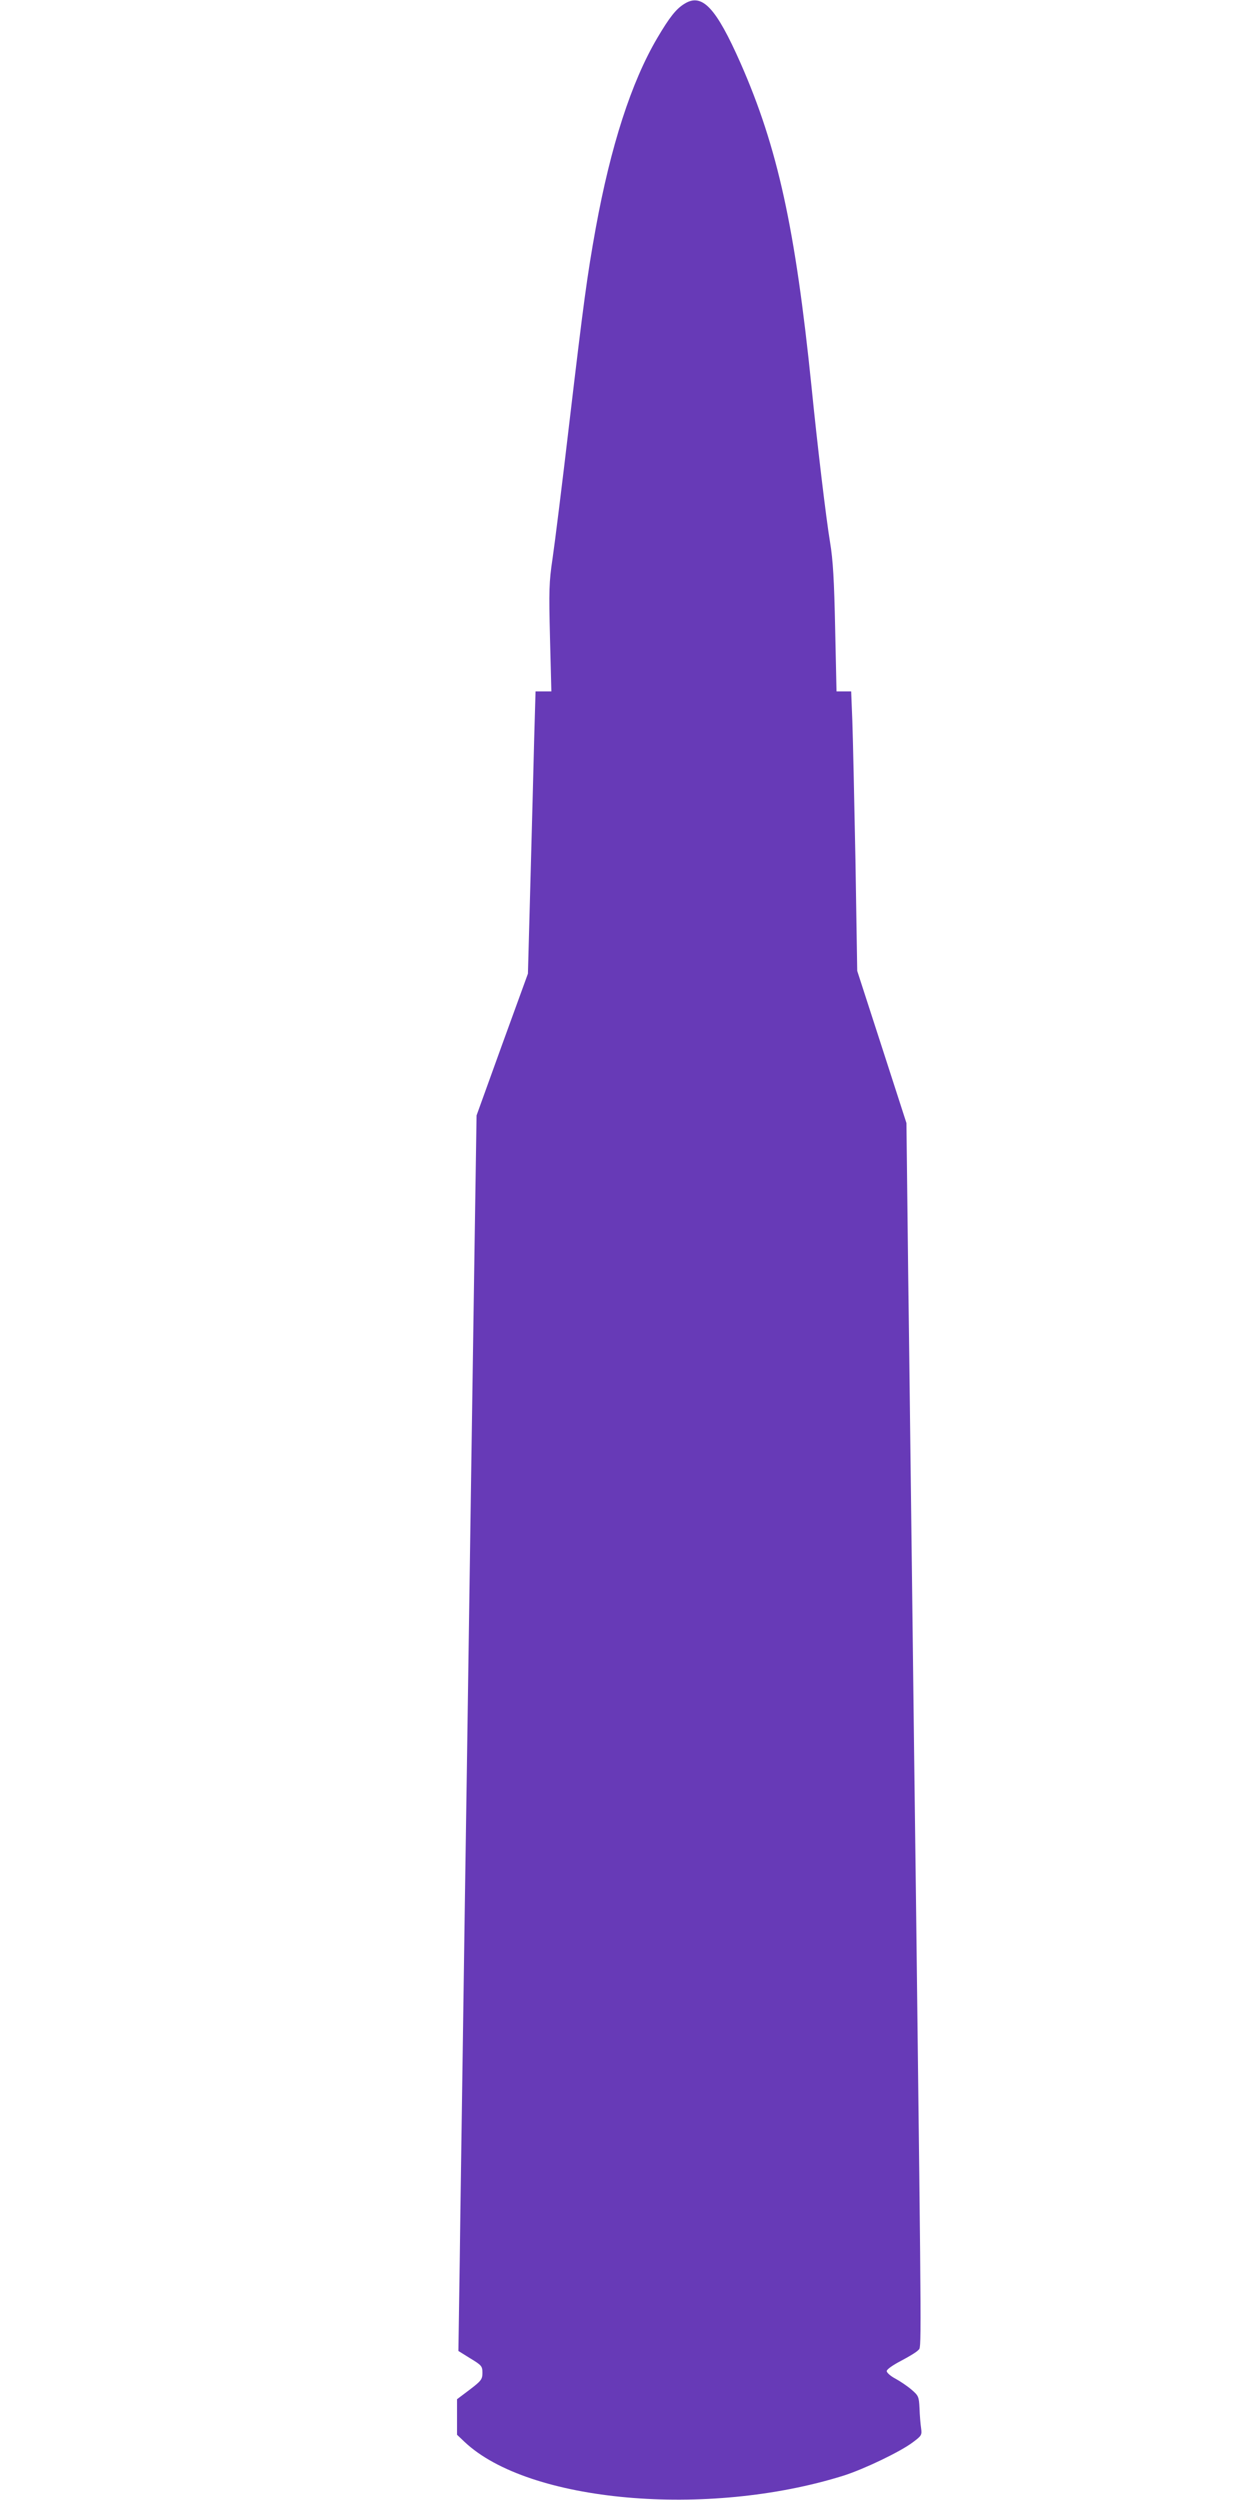
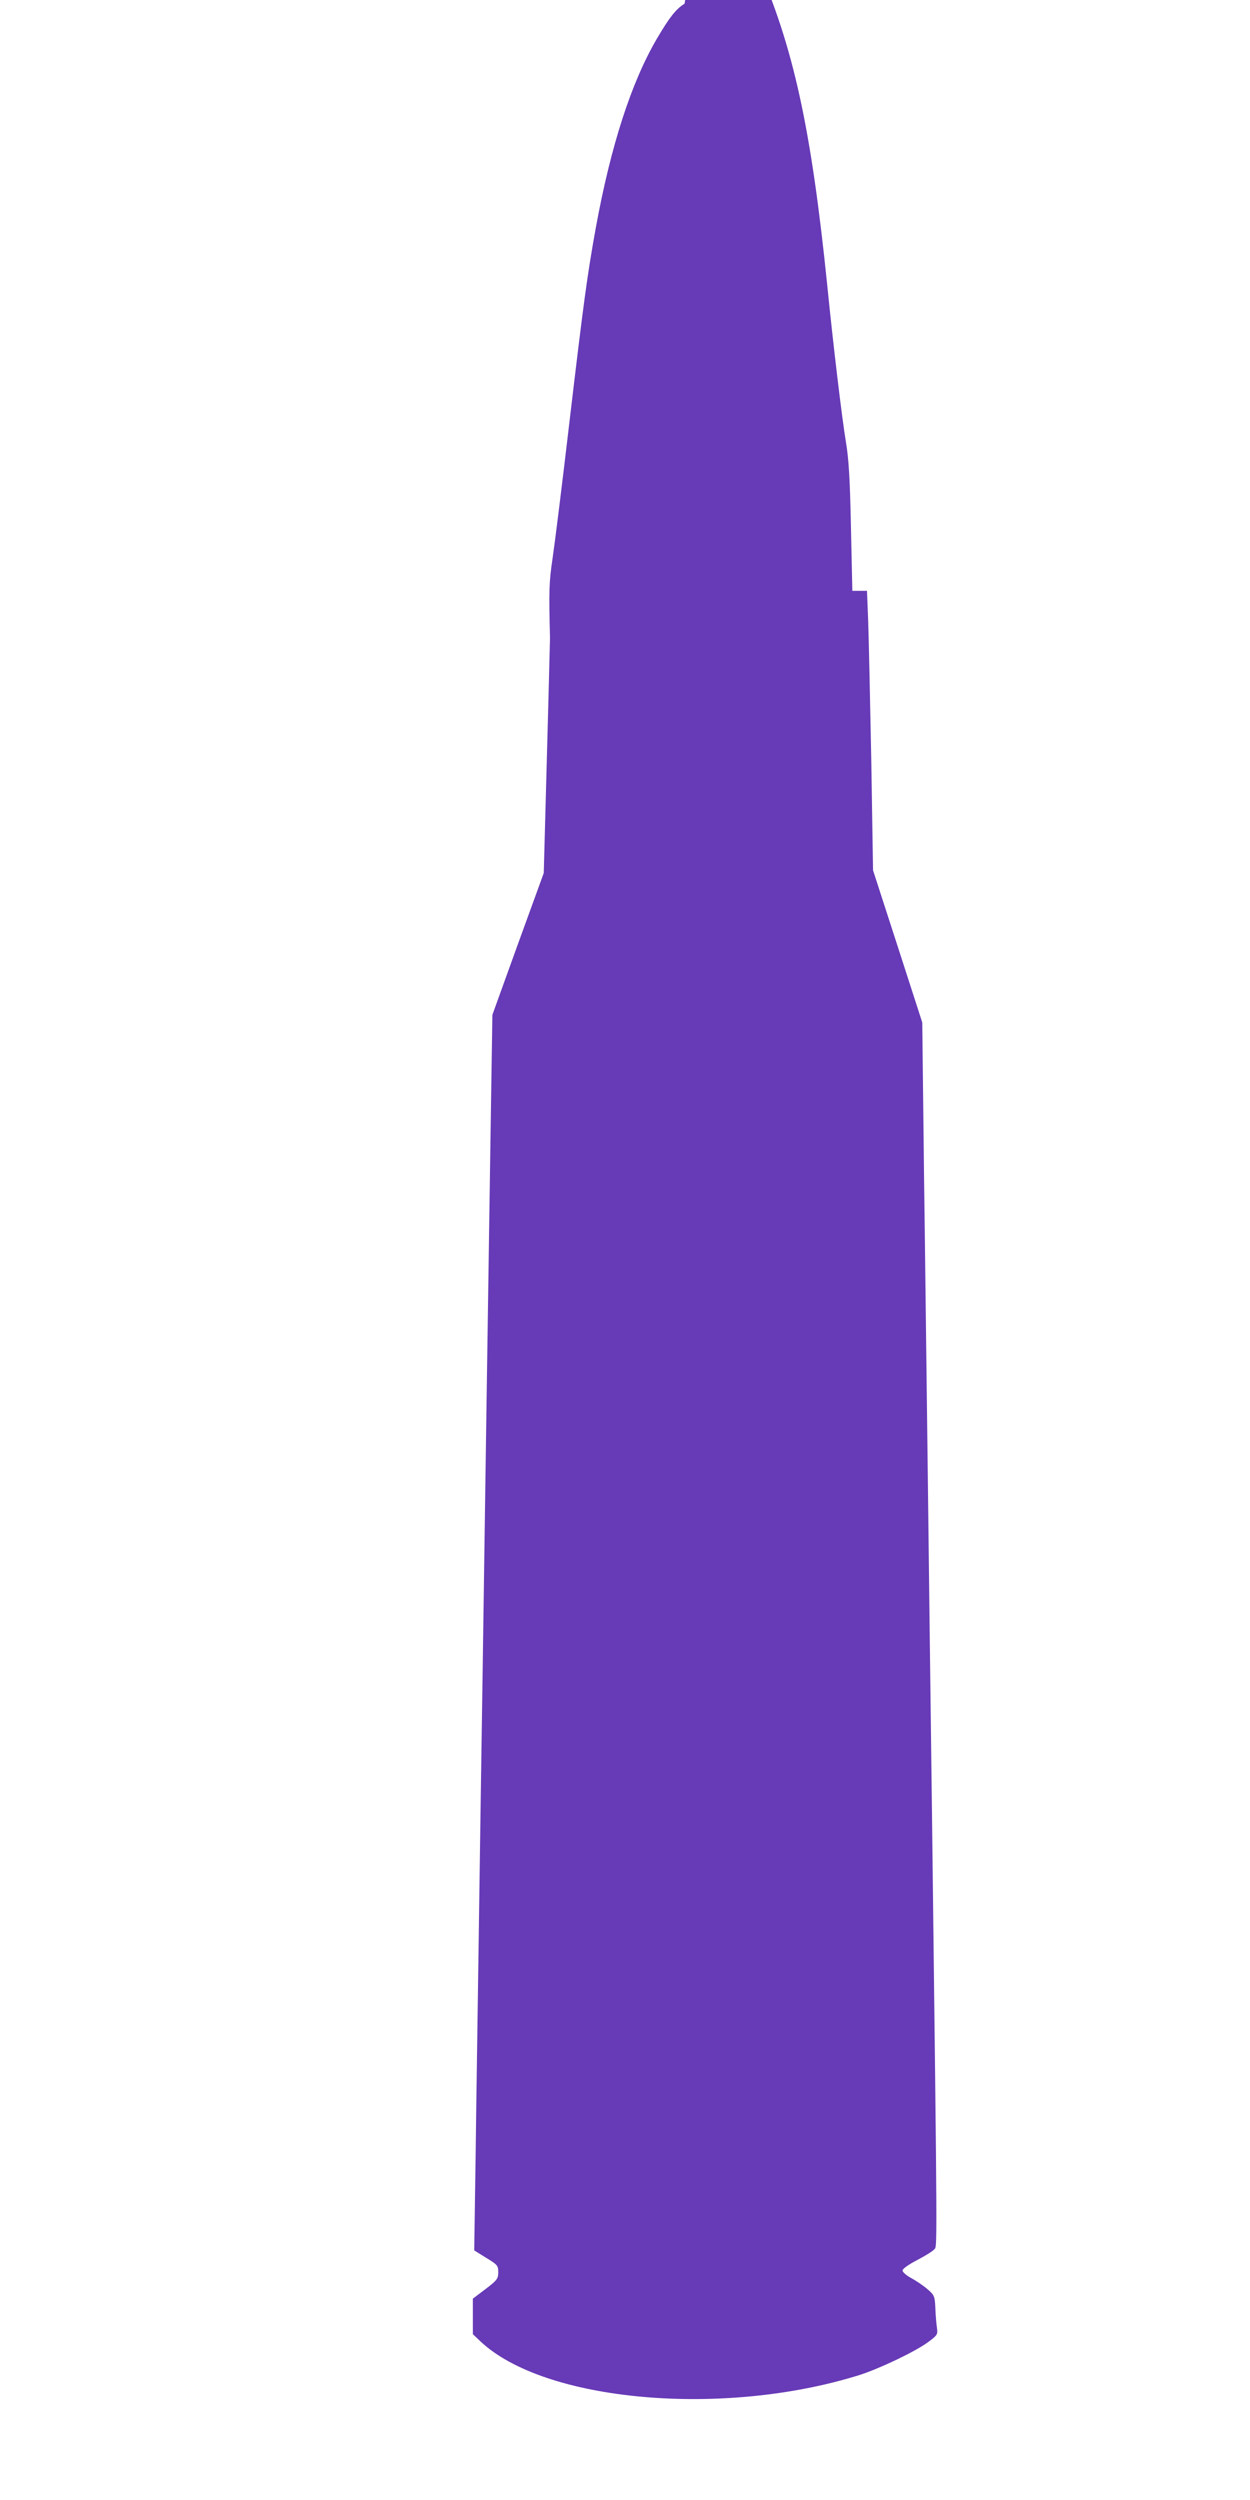
<svg xmlns="http://www.w3.org/2000/svg" version="1.0" width="640pt" height="1280pt" viewBox="0 0 640 1280" preserveAspectRatio="xMidYMid meet">
  <g transform="translate(0,1280) scale(0.1,-0.1)" fill="#673ab7" stroke="none">
-     <path d="M3505 12781 c-43 -26 -77 -69 -140 -176 -133 -226 -238 -552 -315 -974 -44 -244 -62 -378 -135 -996 -36 -308 -75 -621 -86 -695 -18 -120 -19 -164 -13 -407 l7 -273 -40 0 -41 0 -7 -242 c-3 -134 -12 -459 -19 -723 l-13 -480 -132 -363 -131 -363 -10 -652 c-12 -782 -26 -1758 -40 -2717 -6 -388 -15 -1000 -20 -1360 -5 -360 -13 -867 -16 -1126 l-7 -471 61 -38 c58 -35 62 -40 62 -74 0 -33 -6 -41 -65 -86 l-65 -49 0 -91 0 -91 38 -36 c327 -310 1243 -392 1942 -173 103 33 288 121 353 170 46 34 48 38 43 73 -3 20 -7 66 -8 101 -3 60 -5 65 -41 96 -21 18 -58 43 -82 56 -25 13 -45 31 -45 39 0 9 32 31 74 53 40 21 80 45 88 55 16 18 17 -89 -11 2217 -6 479 -16 1239 -21 1690 -6 451 -14 1170 -20 1598 l-9 777 -126 390 -126 389 -9 563 c-6 310 -13 632 -16 716 l-6 152 -37 0 -38 0 -7 322 c-5 245 -11 352 -26 441 -20 119 -66 505 -95 797 -83 812 -173 1224 -363 1656 -126 285 -197 361 -287 305z" />
+     <path d="M3505 12781 c-43 -26 -77 -69 -140 -176 -133 -226 -238 -552 -315 -974 -44 -244 -62 -378 -135 -996 -36 -308 -75 -621 -86 -695 -18 -120 -19 -164 -13 -407 c-3 -134 -12 -459 -19 -723 l-13 -480 -132 -363 -131 -363 -10 -652 c-12 -782 -26 -1758 -40 -2717 -6 -388 -15 -1000 -20 -1360 -5 -360 -13 -867 -16 -1126 l-7 -471 61 -38 c58 -35 62 -40 62 -74 0 -33 -6 -41 -65 -86 l-65 -49 0 -91 0 -91 38 -36 c327 -310 1243 -392 1942 -173 103 33 288 121 353 170 46 34 48 38 43 73 -3 20 -7 66 -8 101 -3 60 -5 65 -41 96 -21 18 -58 43 -82 56 -25 13 -45 31 -45 39 0 9 32 31 74 53 40 21 80 45 88 55 16 18 17 -89 -11 2217 -6 479 -16 1239 -21 1690 -6 451 -14 1170 -20 1598 l-9 777 -126 390 -126 389 -9 563 c-6 310 -13 632 -16 716 l-6 152 -37 0 -38 0 -7 322 c-5 245 -11 352 -26 441 -20 119 -66 505 -95 797 -83 812 -173 1224 -363 1656 -126 285 -197 361 -287 305z" />
  </g>
</svg>